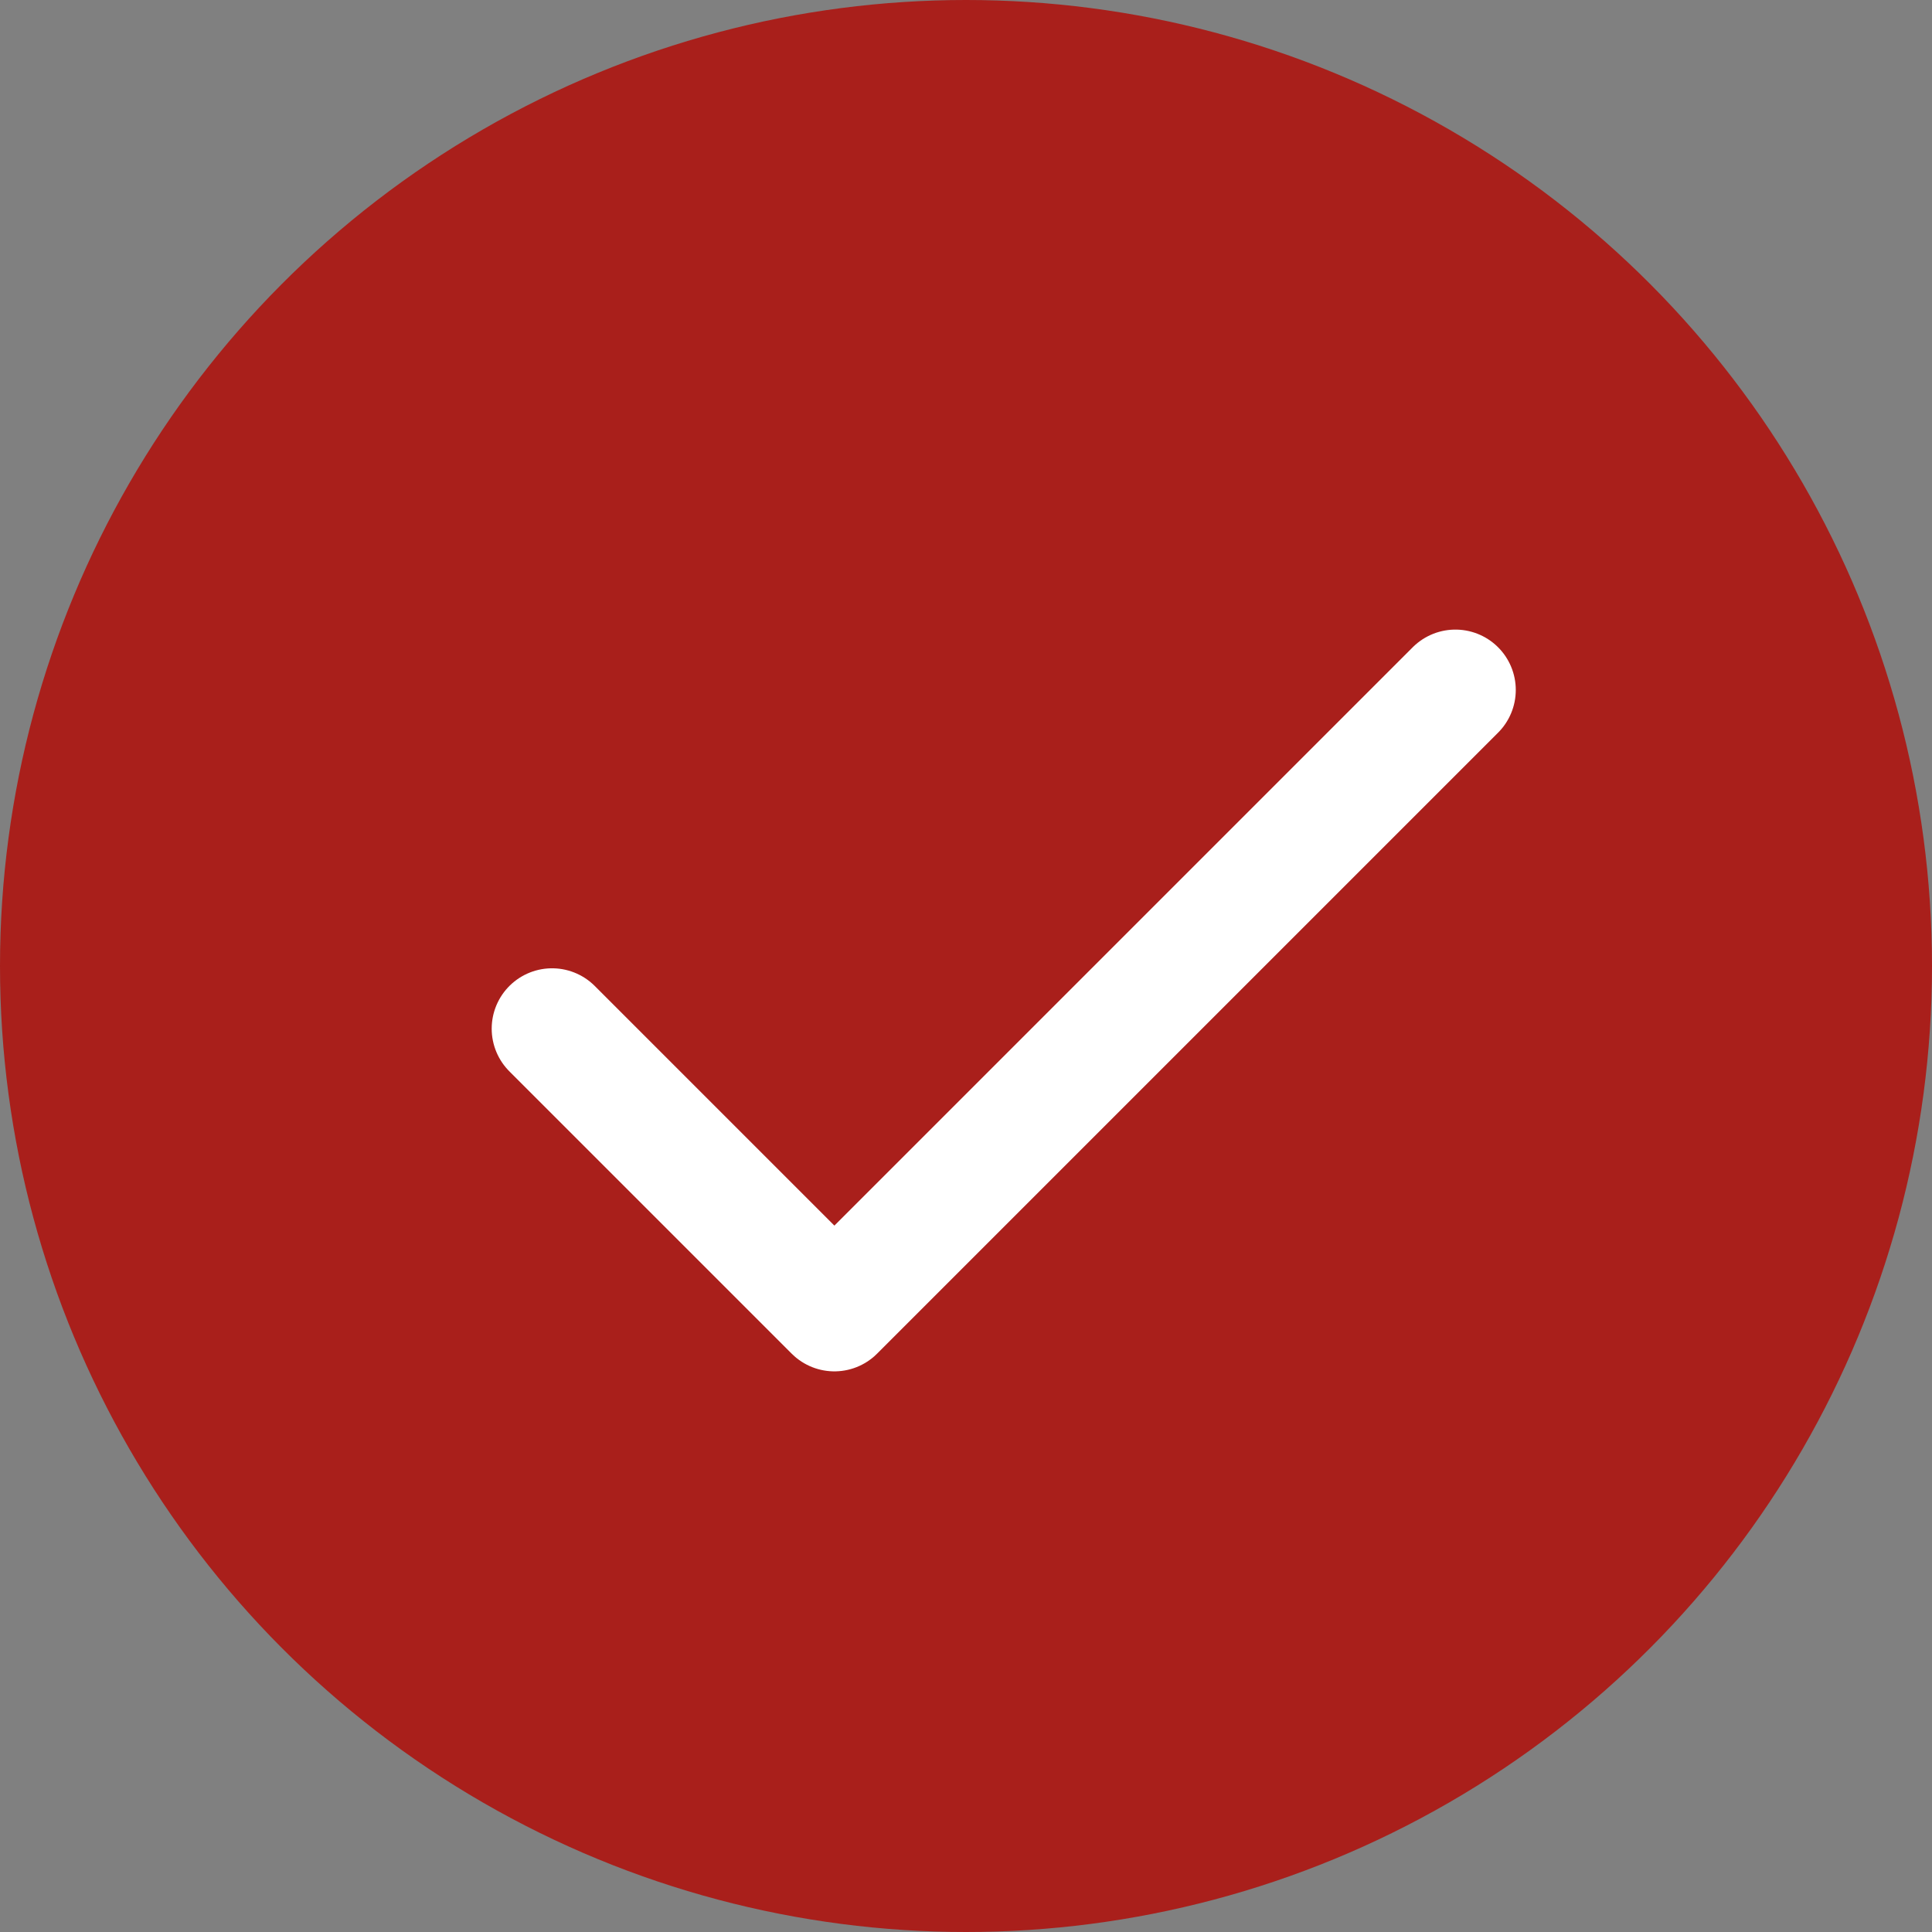
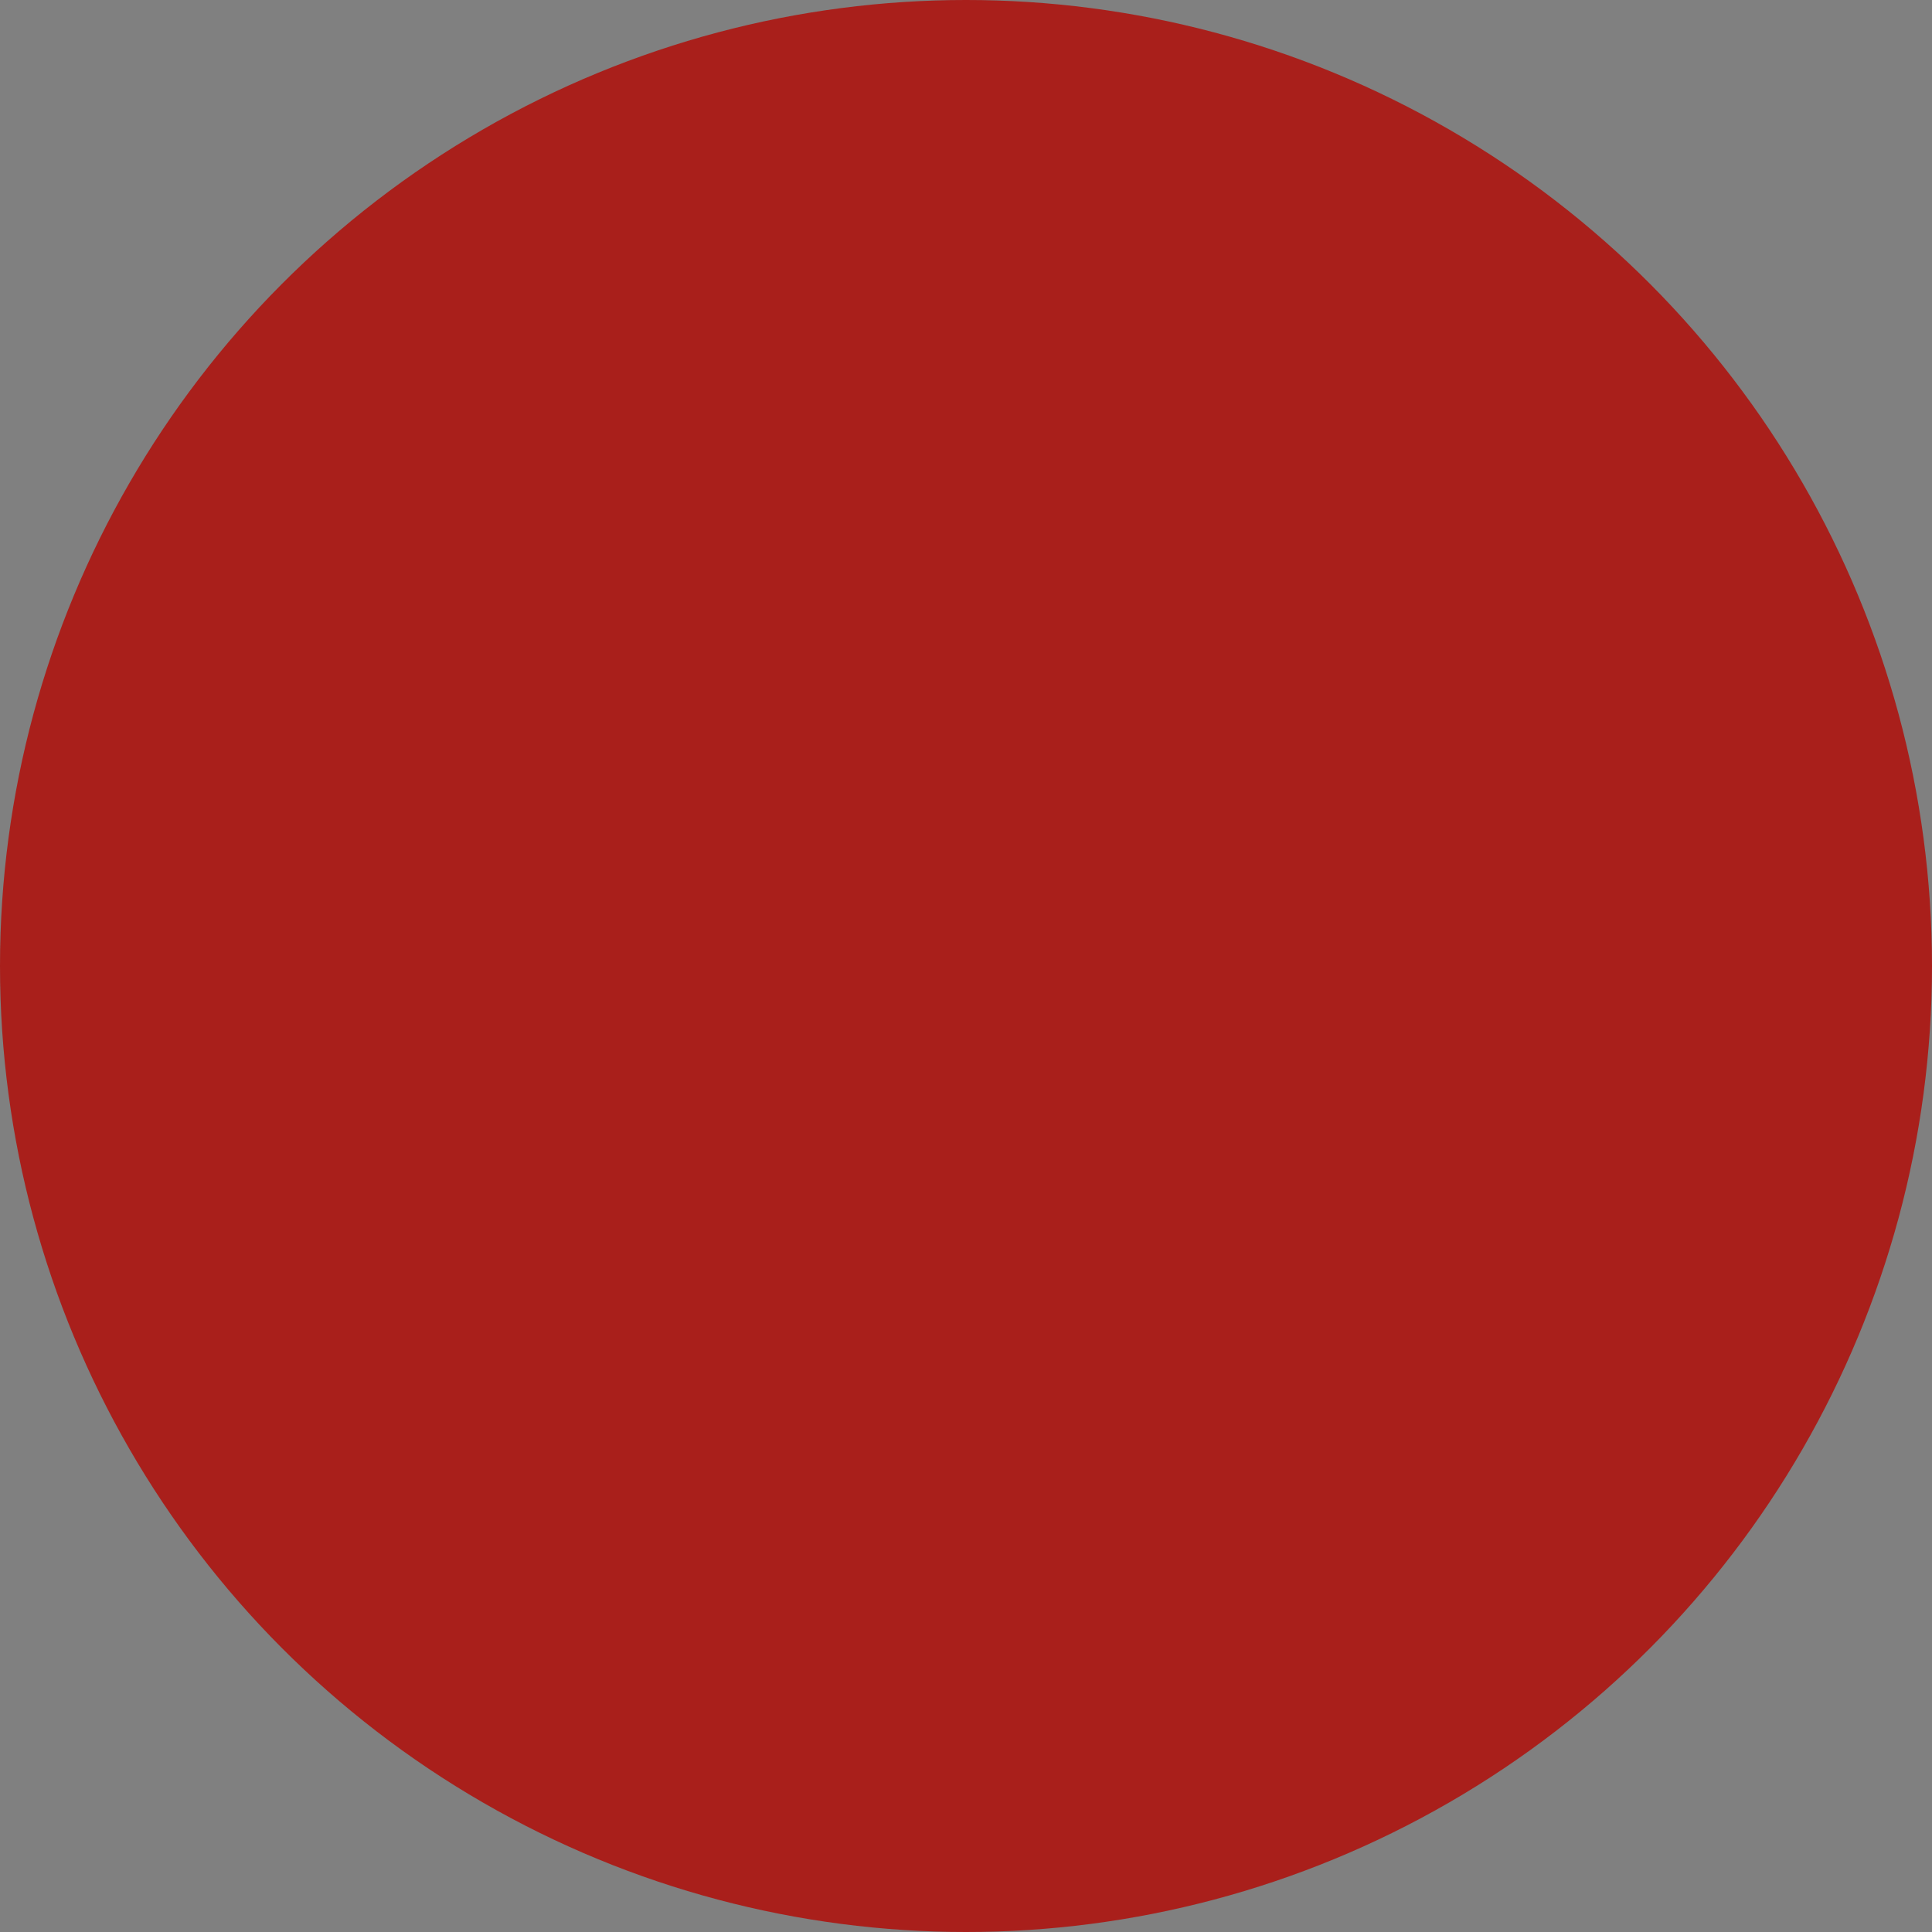
<svg xmlns="http://www.w3.org/2000/svg" width="16" height="16" viewBox="0 0 16 16" fill="none">
  <rect x="0" y="0" width="16" height="16" fill="#808080" stroke="none" />
  <circle cx="8" cy="8" r="8" fill="#A91F1B" />
-   <path d="M12.053 5.714L6.91 10.857L4.572 8.519" stroke="white" stroke-linecap="round" stroke-linejoin="round" />
</svg>